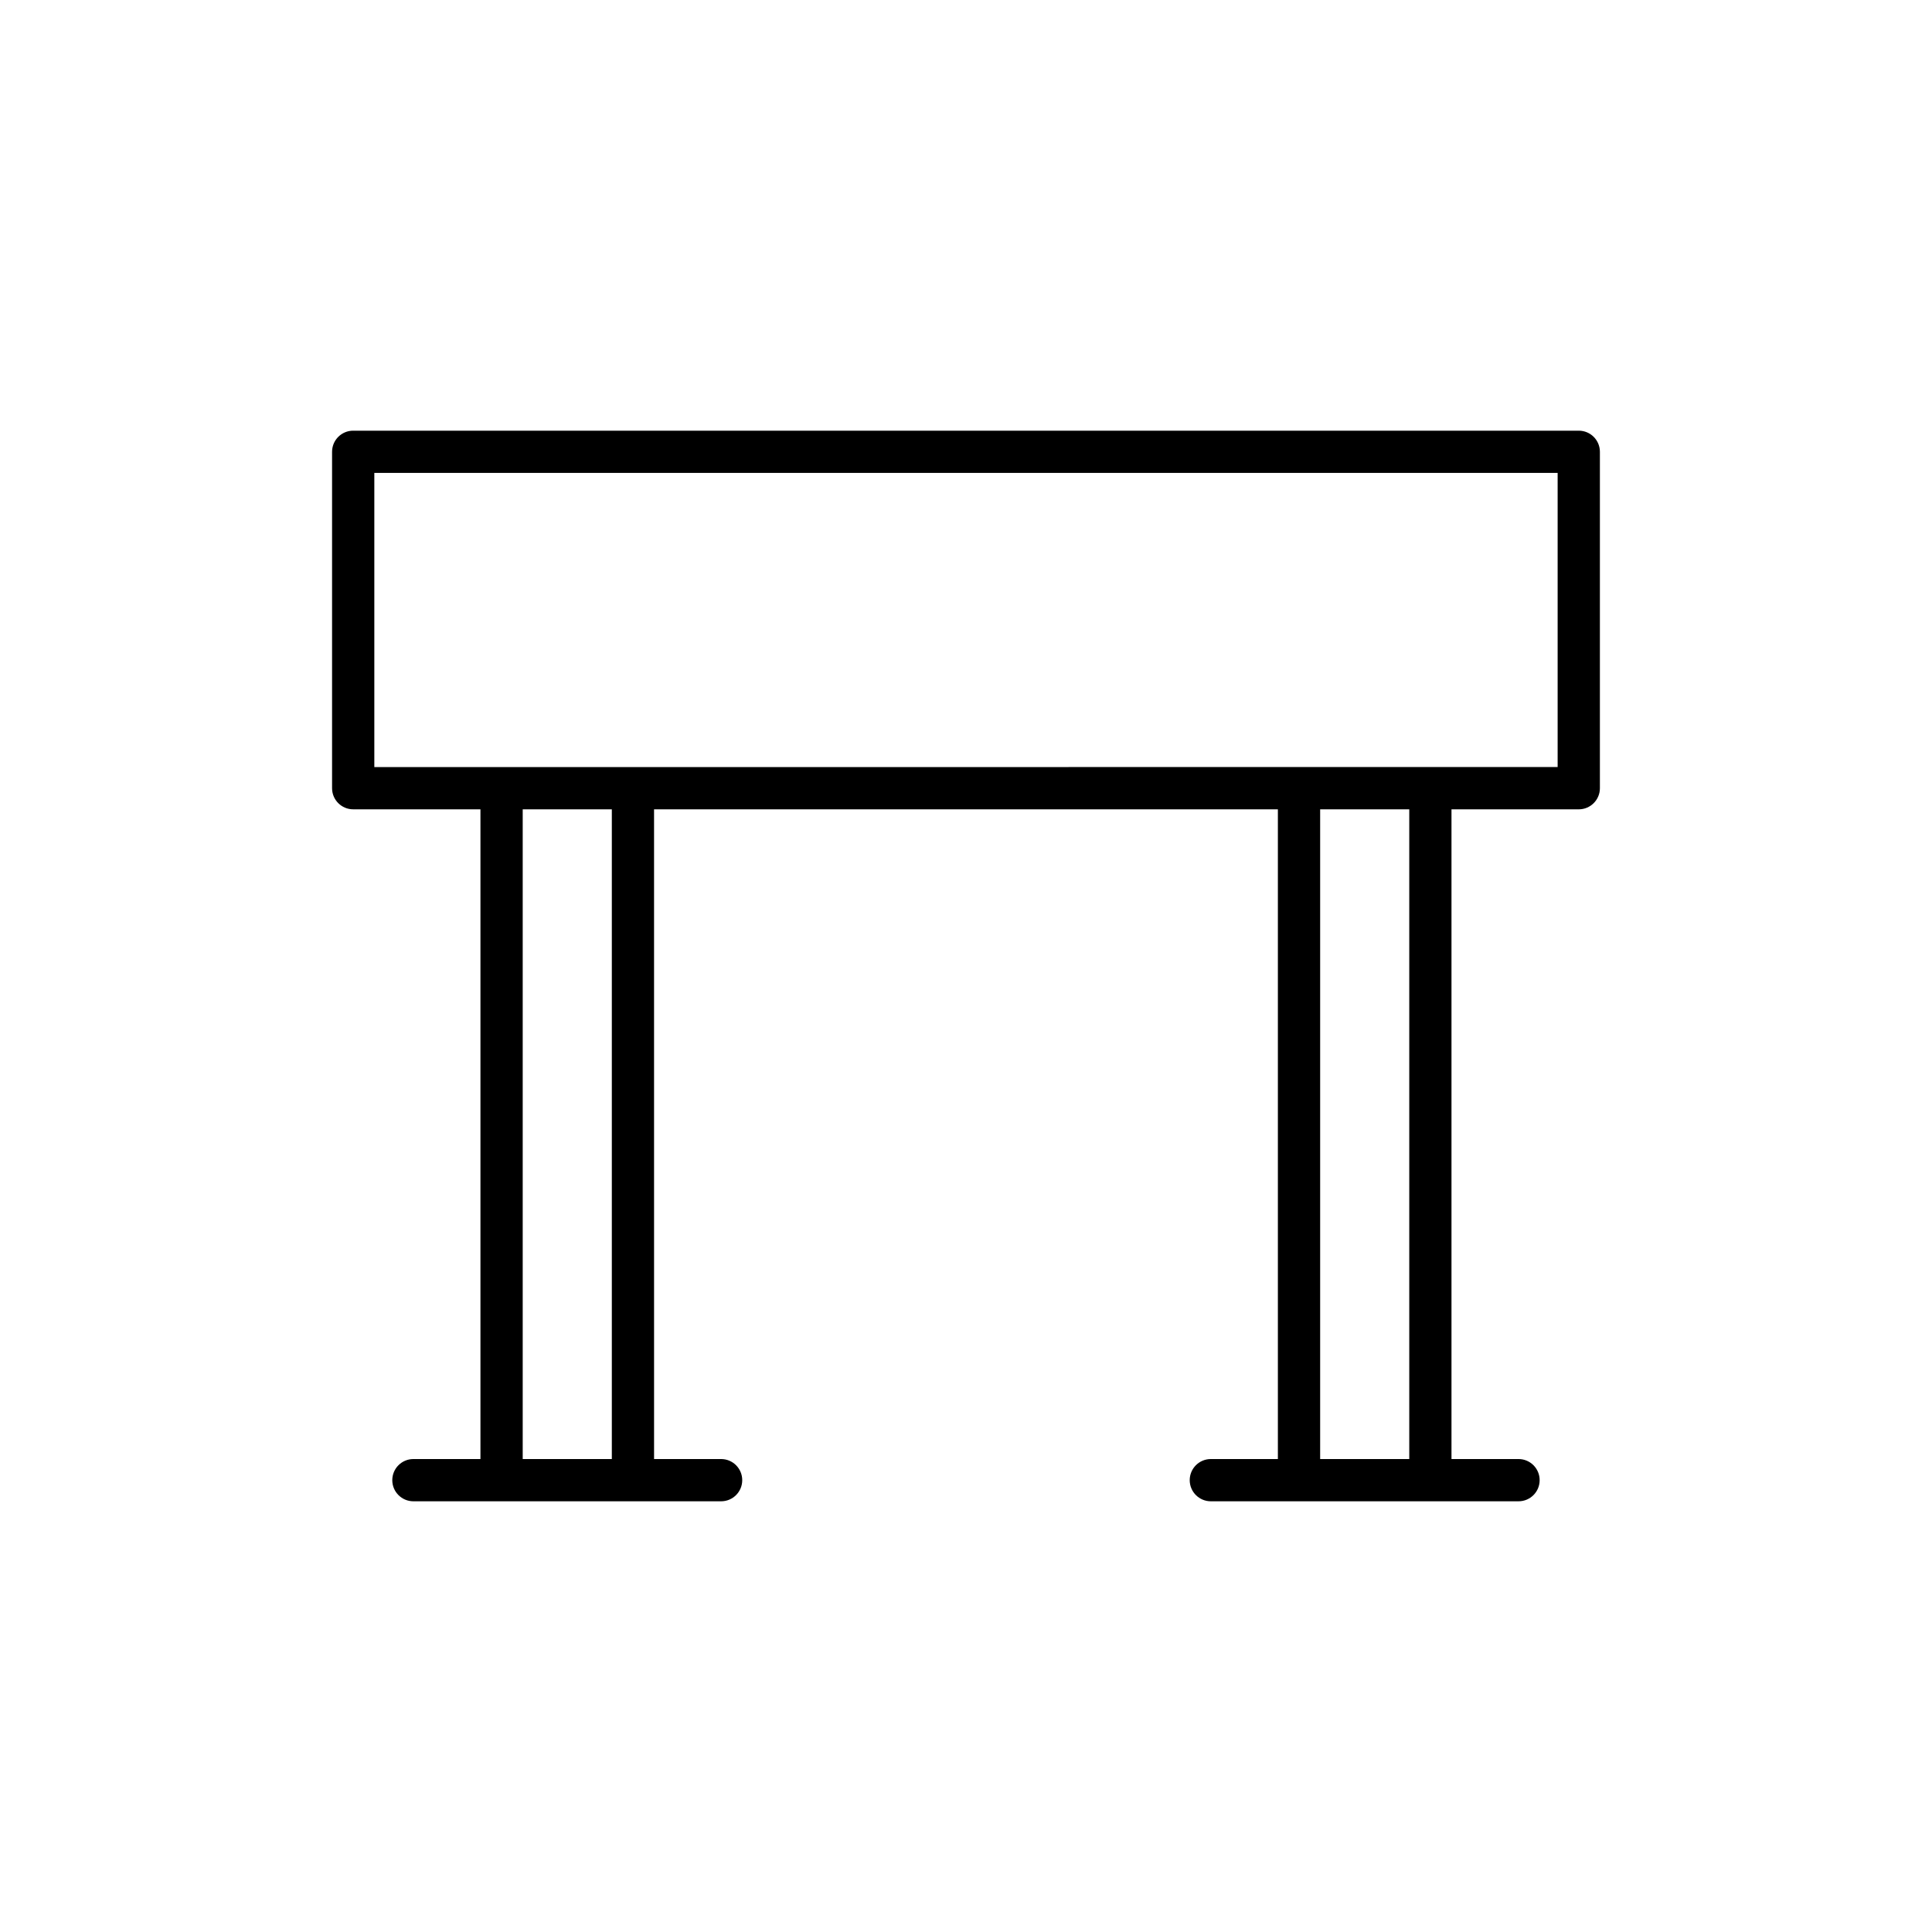
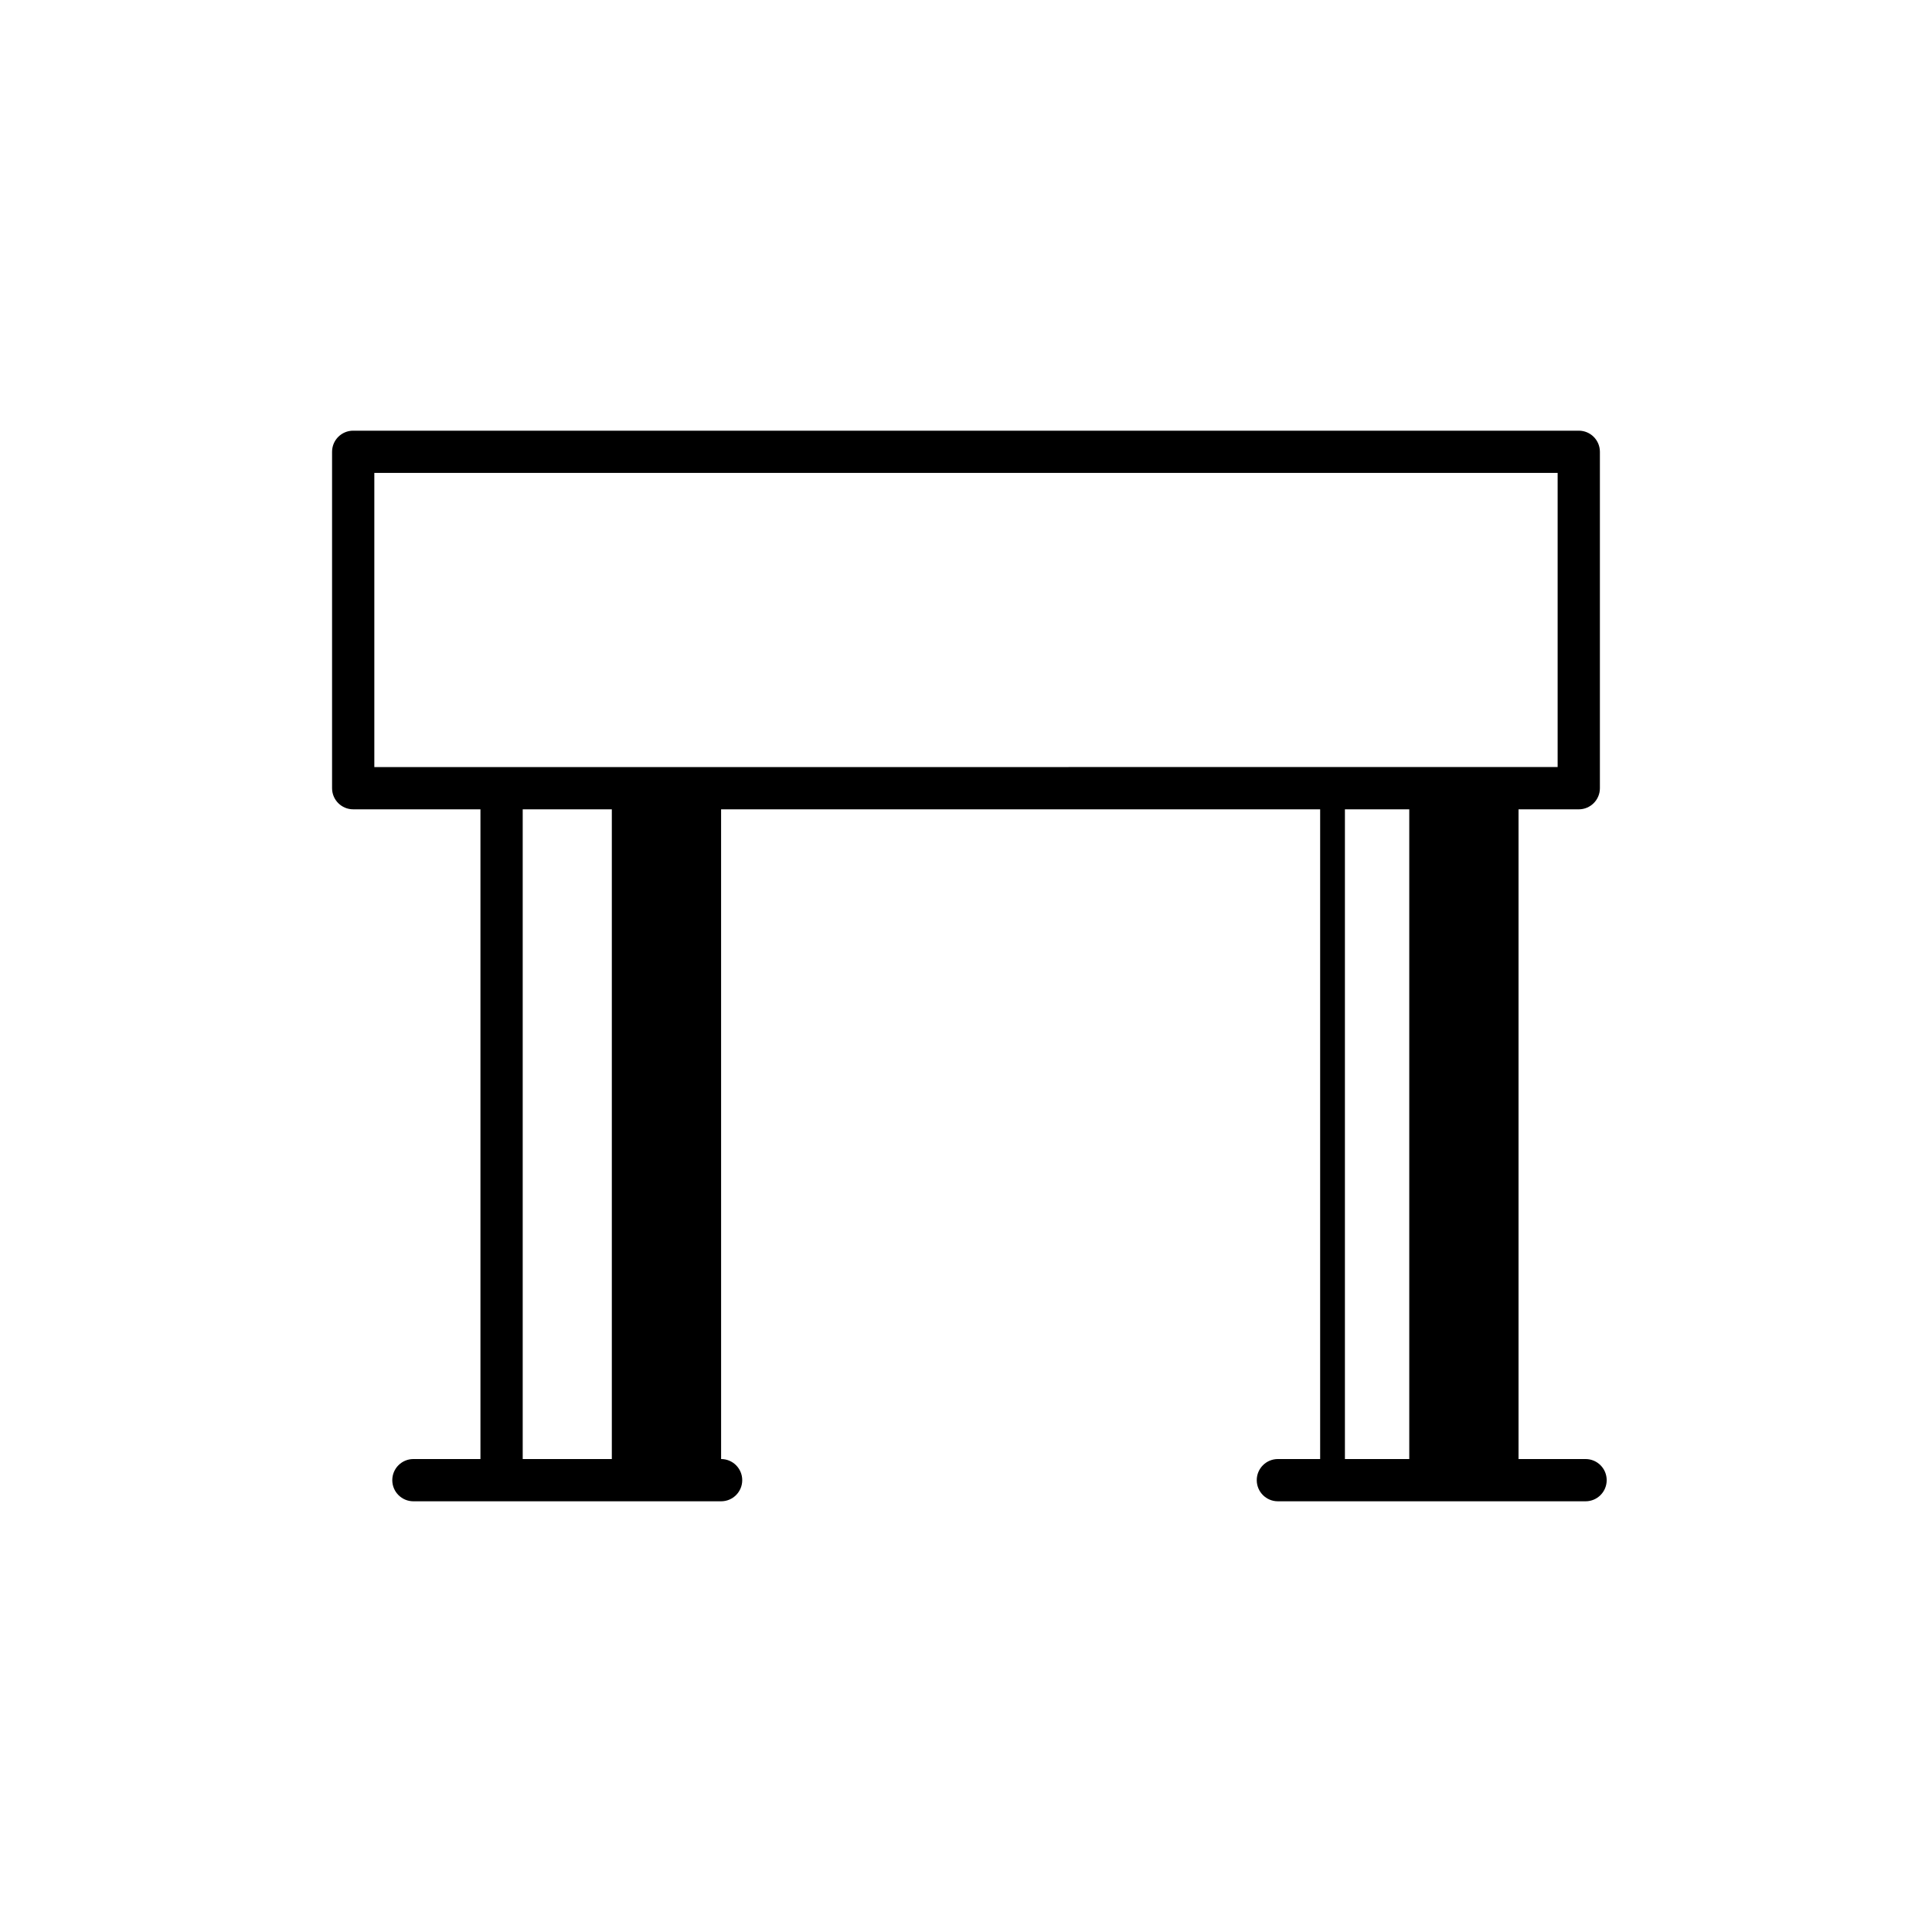
<svg xmlns="http://www.w3.org/2000/svg" fill="#000000" width="800px" height="800px" version="1.1" viewBox="144 144 512 512">
-   <path d="m562.39 358.48c3.094 0 5.598-2.504 5.598-5.598v-89.148c0-3.094-2.504-5.598-5.598-5.598h-324.79c-3.094 0-5.598 2.504-5.598 5.598v89.145c0 3.094 2.504 5.598 5.598 5.598h33.723v172.18l-17.766 0.004c-3.094 0-5.598 2.504-5.598 5.598s2.504 5.598 5.598 5.598h81.543c3.094 0 5.598-2.504 5.598-5.598s-2.504-5.598-5.598-5.598h-17.766l-0.004-172.18h165.32v172.18h-17.766c-3.094 0-5.598 2.504-5.598 5.598s2.504 5.598 5.598 5.598h81.539c3.094 0 5.598-2.504 5.598-5.598s-2.504-5.598-5.598-5.598h-17.766v-172.18zm-256.25 172.18h-23.617v-172.18h23.617zm211.33 0h-23.617v-172.18h23.617zm-274.27-183.38v-77.953h313.59v77.949z" />
+   <path d="m562.39 358.48c3.094 0 5.598-2.504 5.598-5.598v-89.148c0-3.094-2.504-5.598-5.598-5.598h-324.79c-3.094 0-5.598 2.504-5.598 5.598v89.145c0 3.094 2.504 5.598 5.598 5.598h33.723v172.18l-17.766 0.004c-3.094 0-5.598 2.504-5.598 5.598s2.504 5.598 5.598 5.598h81.543c3.094 0 5.598-2.504 5.598-5.598s-2.504-5.598-5.598-5.598l-0.004-172.18h165.32v172.18h-17.766c-3.094 0-5.598 2.504-5.598 5.598s2.504 5.598 5.598 5.598h81.539c3.094 0 5.598-2.504 5.598-5.598s-2.504-5.598-5.598-5.598h-17.766v-172.18zm-256.25 172.18h-23.617v-172.18h23.617zm211.33 0h-23.617v-172.18h23.617zm-274.27-183.38v-77.953h313.59v77.949z" />
</svg>